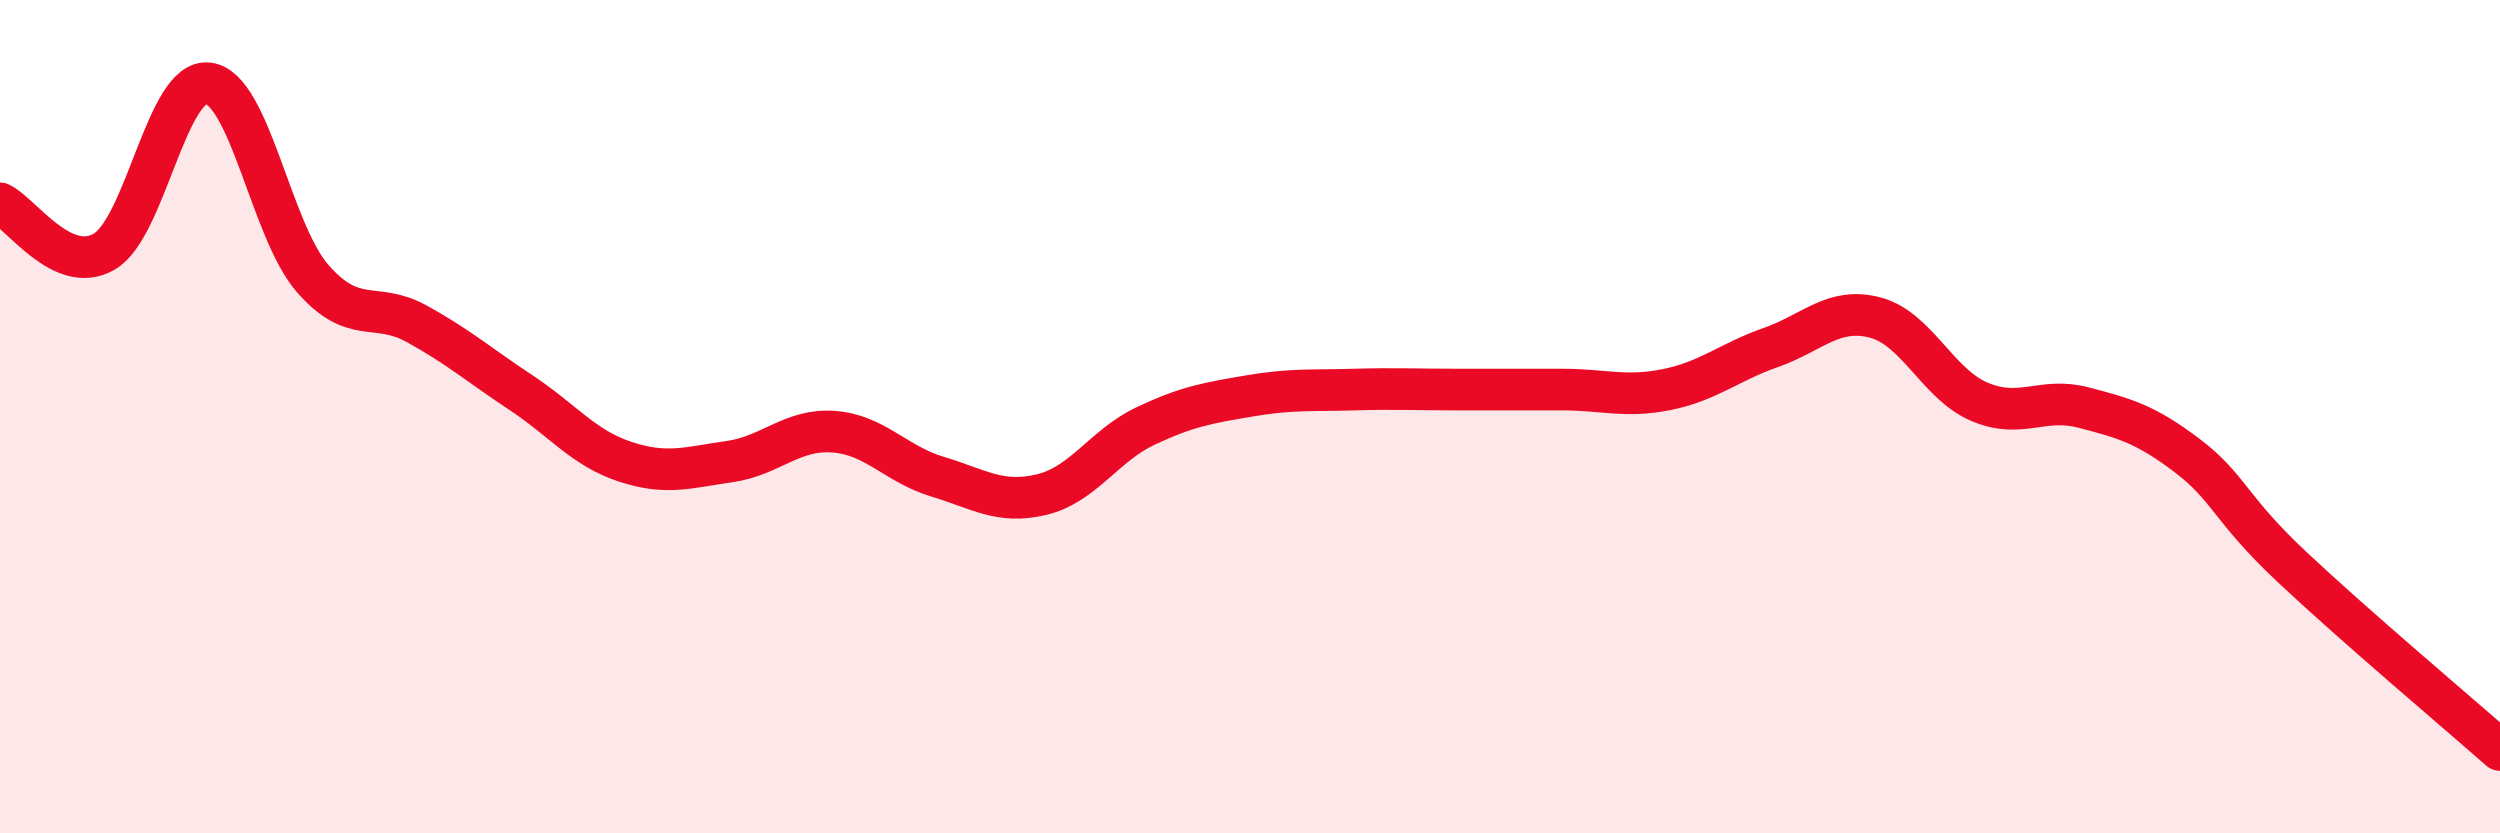
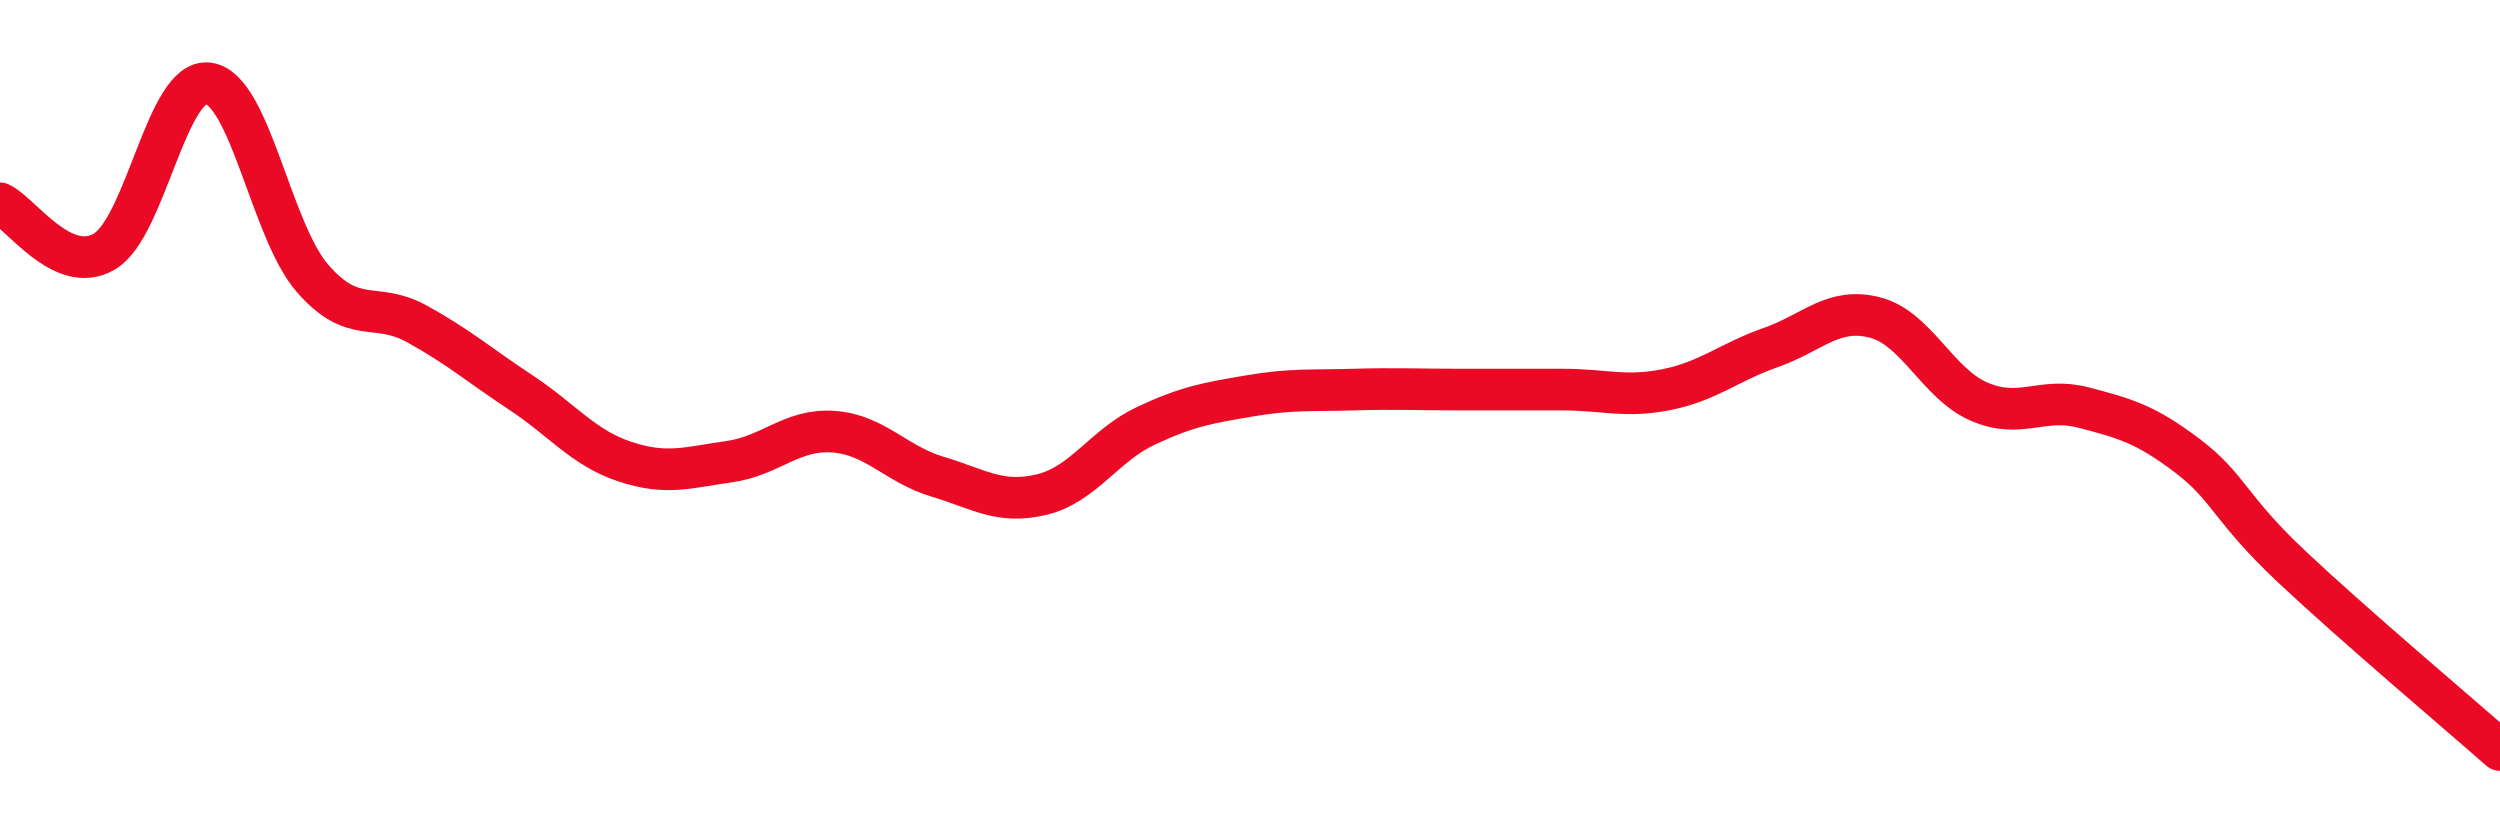
<svg xmlns="http://www.w3.org/2000/svg" width="60" height="20" viewBox="0 0 60 20">
-   <path d="M 0,4.88 C 0.5,5.11 1.5,6.62 2.5,6.04 C 3.5,5.46 4,1.87 5,2 C 6,2.13 6.5,5.53 7.5,6.68 C 8.5,7.83 9,7.22 10,7.77 C 11,8.32 11.5,8.76 12.5,9.42 C 13.5,10.08 14,10.75 15,11.08 C 16,11.41 16.5,11.22 17.5,11.08 C 18.5,10.94 19,10.29 20,10.36 C 21,10.43 21.5,11.14 22.5,11.44 C 23.5,11.74 24,12.11 25,11.87 C 26,11.63 26.5,10.69 27.5,10.22 C 28.5,9.75 29,9.67 30,9.5 C 31,9.33 31.5,9.38 32.5,9.35 C 33.5,9.32 34,9.35 35,9.35 C 36,9.35 36.5,9.35 37.5,9.35 C 38.5,9.35 39,9.55 40,9.35 C 41,9.15 41.5,8.69 42.5,8.34 C 43.5,7.99 44,7.36 45,7.62 C 46,7.88 46.5,9.21 47.5,9.64 C 48.5,10.07 49,9.52 50,9.78 C 51,10.04 51.5,10.18 52.5,10.94 C 53.5,11.7 53.5,12.19 55,13.6 C 56.5,15.01 59,17.12 60,18L60 20L0 20Z" fill="#EB0A25" opacity="0.1" stroke-linecap="round" stroke-linejoin="round" />
  <path d="M 0,4.88 C 0.5,5.11 1.5,6.62 2.5,6.04 C 3.5,5.46 4,1.87 5,2 C 6,2.13 6.5,5.53 7.5,6.68 C 8.5,7.83 9,7.22 10,7.77 C 11,8.32 11.5,8.76 12.5,9.42 C 13.5,10.08 14,10.75 15,11.08 C 16,11.41 16.5,11.22 17.5,11.08 C 18.5,10.94 19,10.29 20,10.36 C 21,10.43 21.5,11.14 22.5,11.44 C 23.5,11.74 24,12.11 25,11.87 C 26,11.63 26.5,10.69 27.5,10.22 C 28.5,9.75 29,9.67 30,9.5 C 31,9.33 31.5,9.38 32.5,9.35 C 33.5,9.32 34,9.35 35,9.35 C 36,9.35 36.5,9.35 37.5,9.35 C 38.5,9.35 39,9.55 40,9.35 C 41,9.15 41.5,8.69 42.5,8.34 C 43.5,7.99 44,7.36 45,7.62 C 46,7.88 46.5,9.21 47.5,9.64 C 48.5,10.07 49,9.52 50,9.78 C 51,10.04 51.5,10.18 52.5,10.94 C 53.5,11.7 53.5,12.19 55,13.6 C 56.5,15.01 59,17.12 60,18" stroke="#EB0A25" stroke-width="1" fill="none" stroke-linecap="round" stroke-linejoin="round" />
</svg>